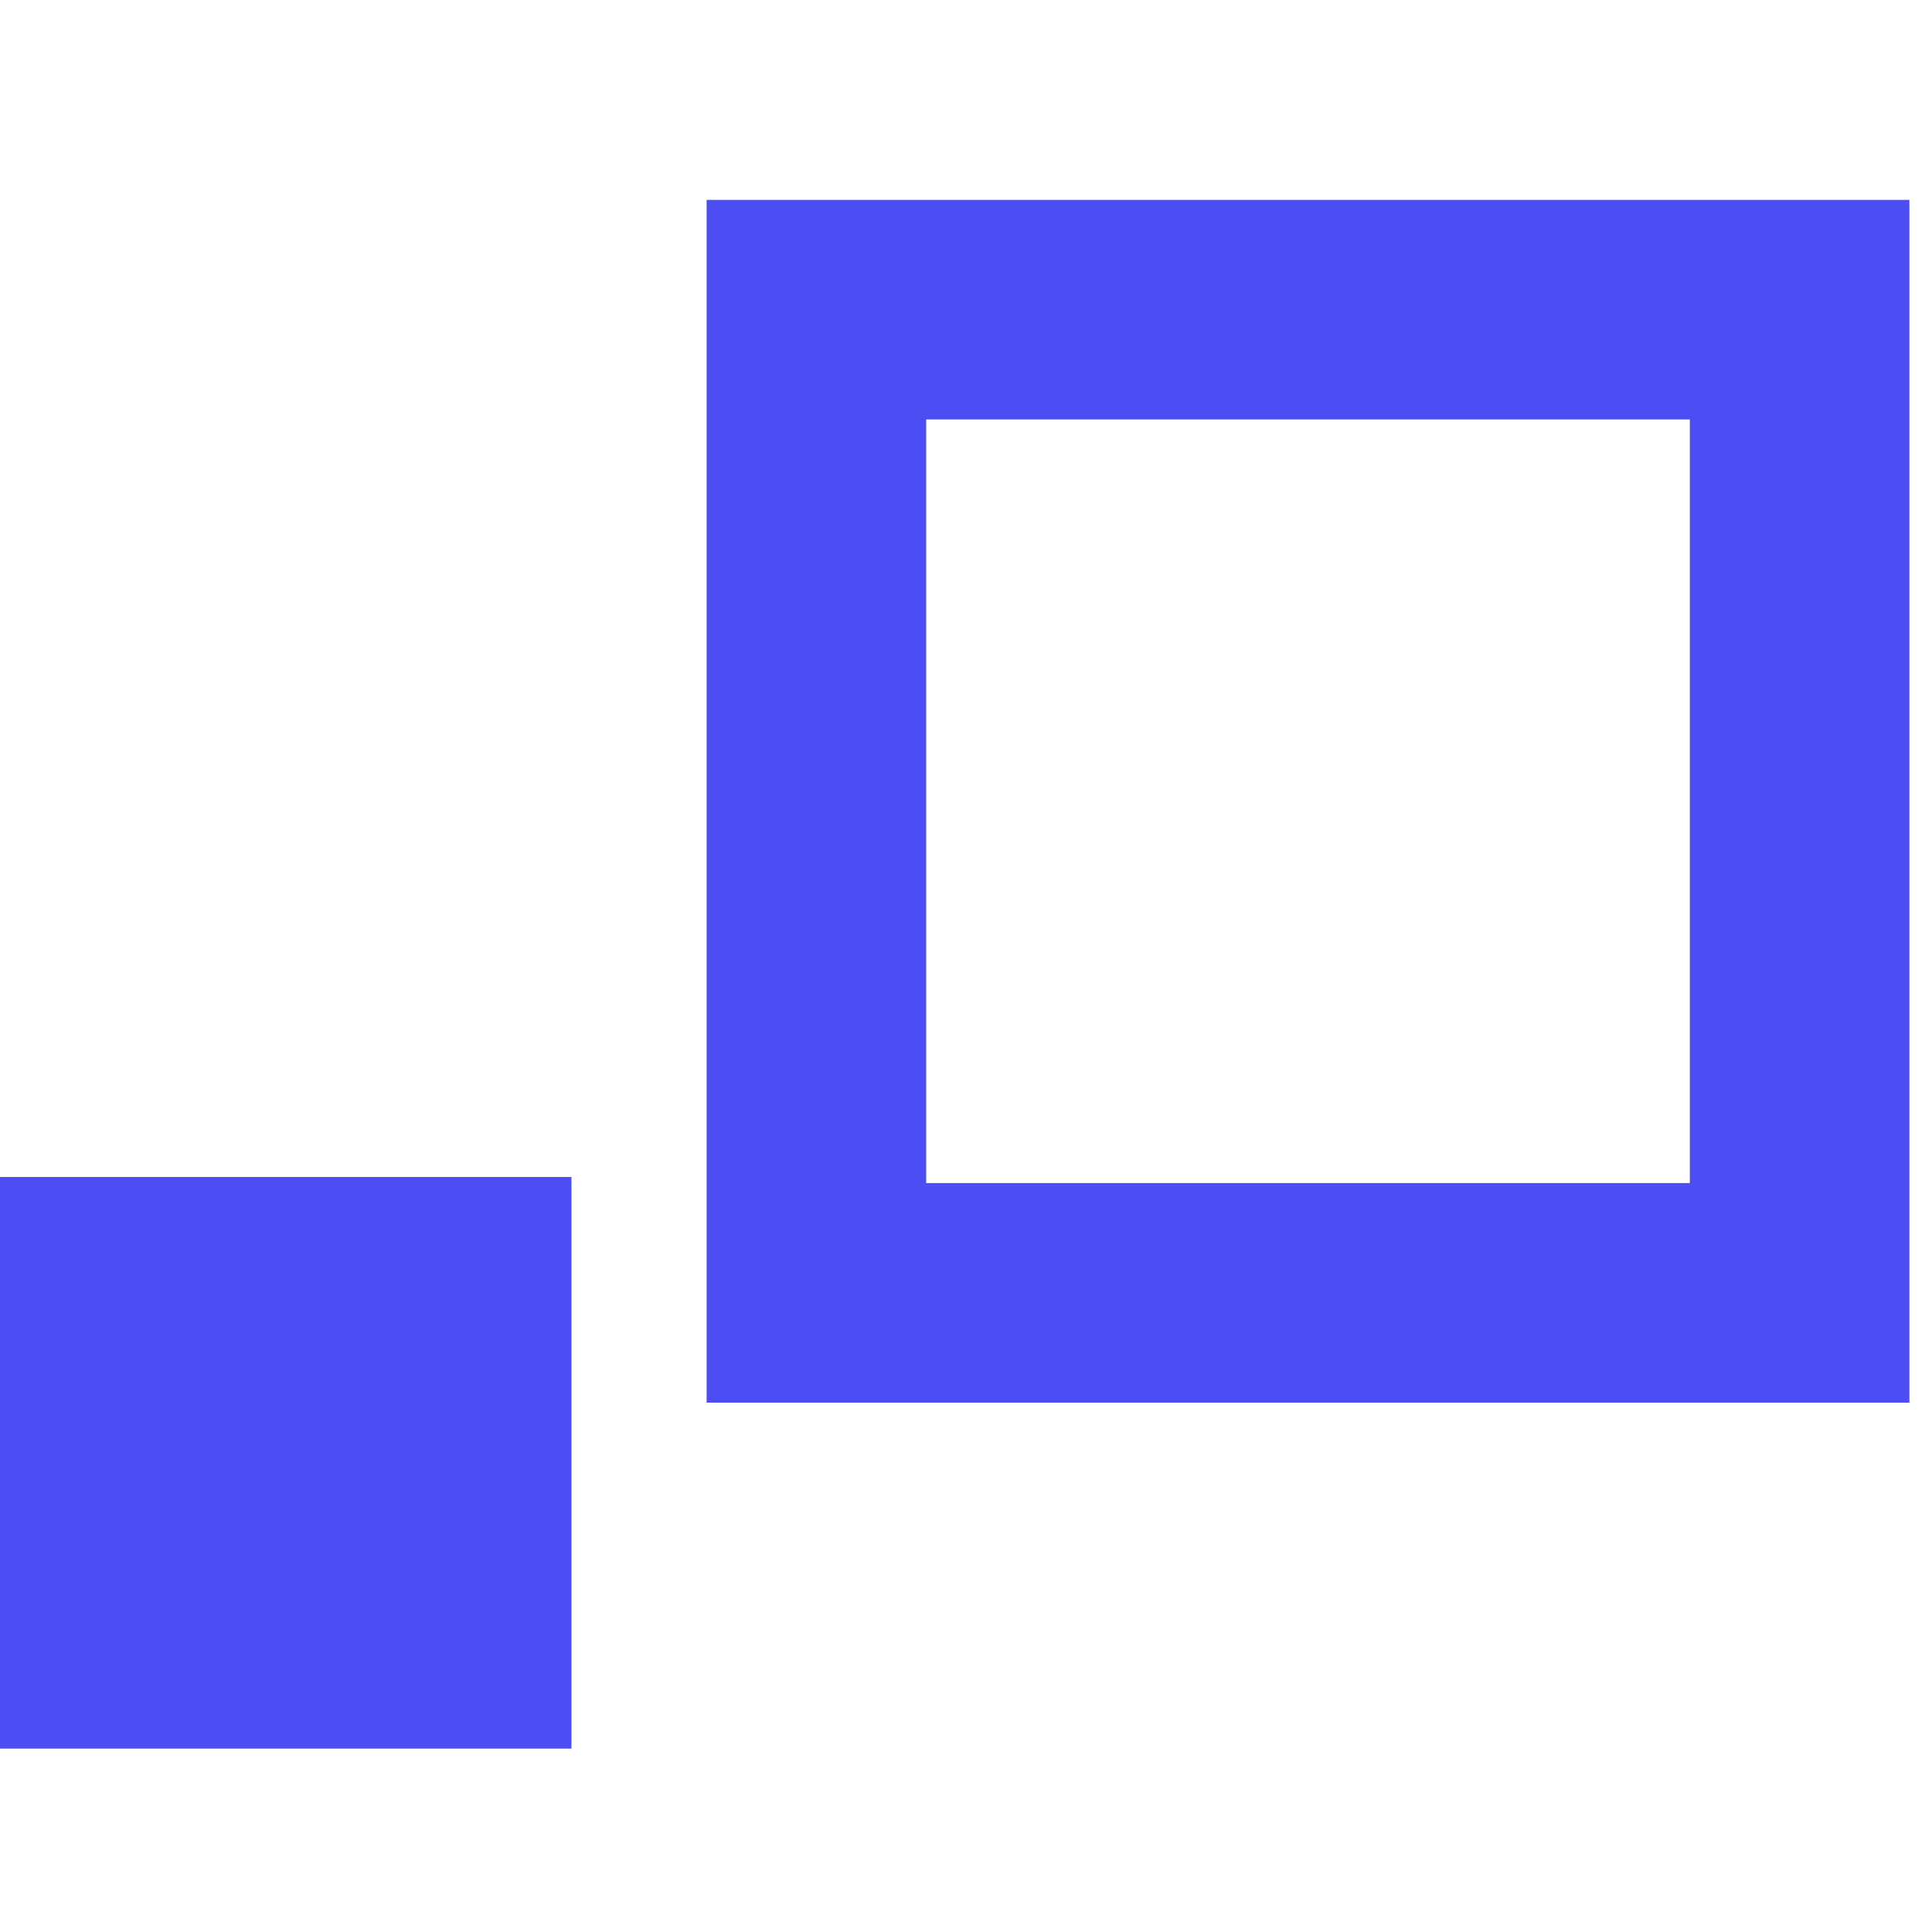
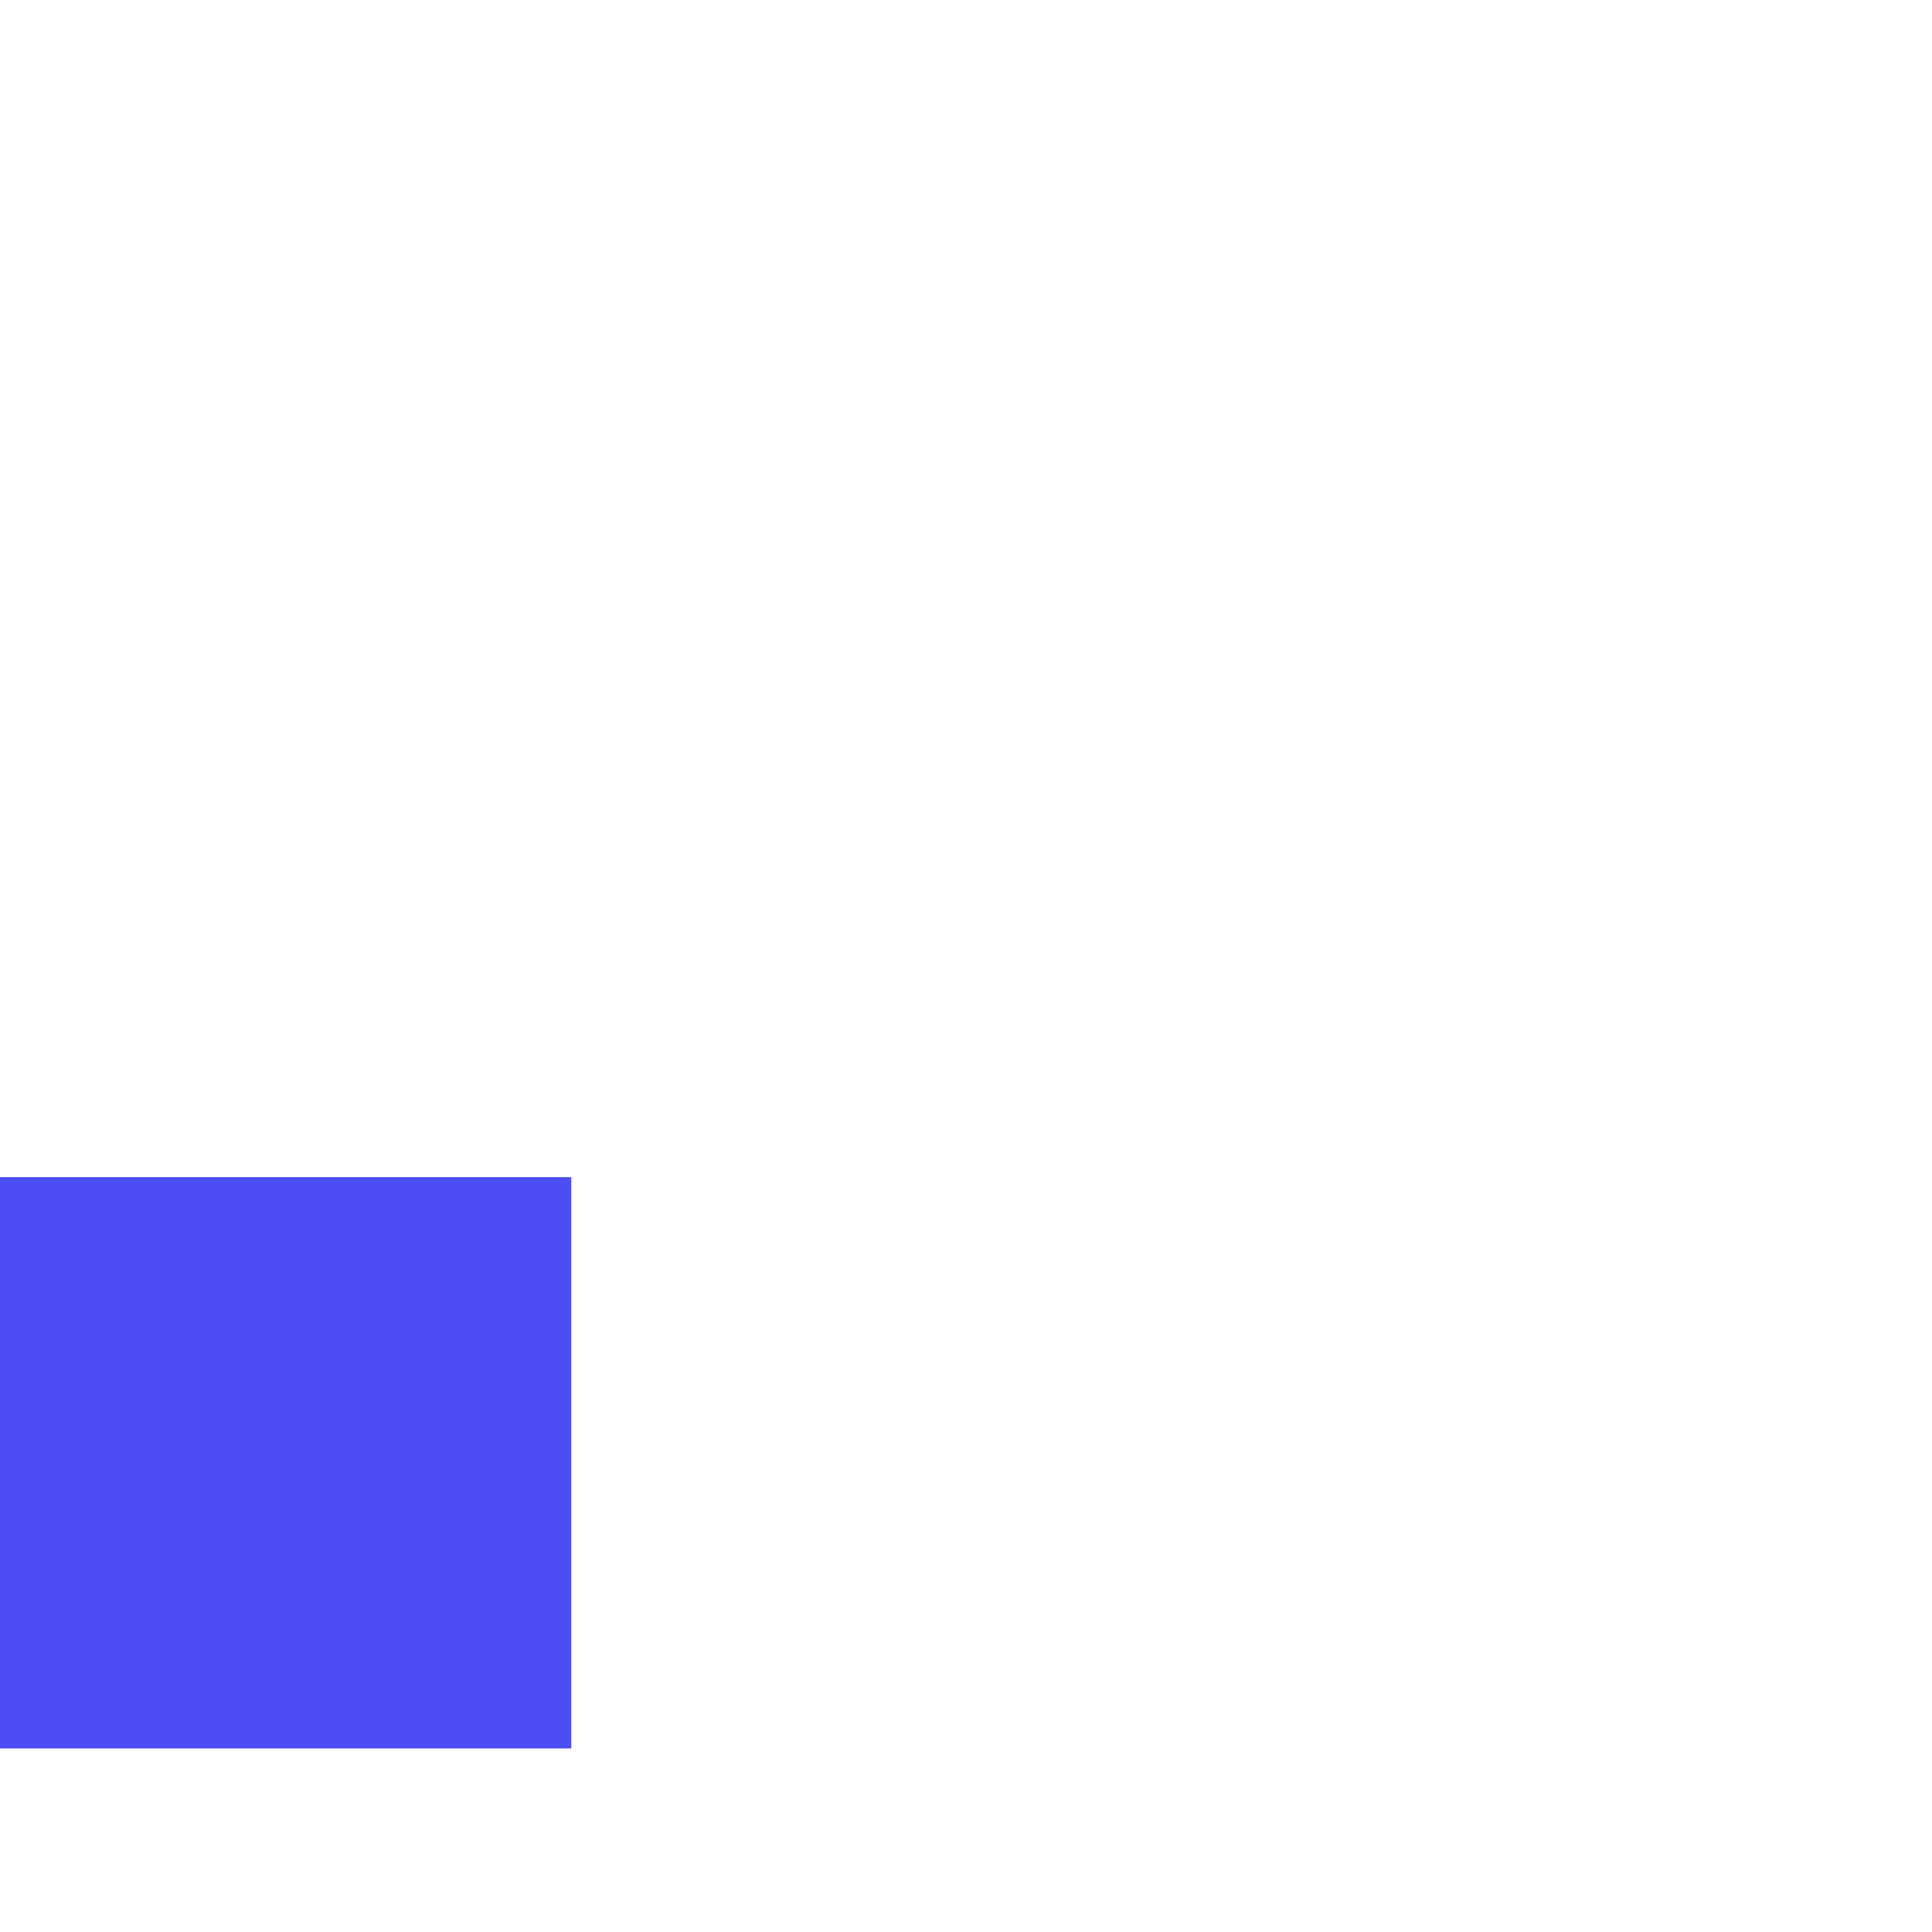
<svg xmlns="http://www.w3.org/2000/svg" width="44" height="44" viewBox="0 0 44 44">
  <g id="Group_17989" data-name="Group 17989" transform="translate(-14816 10520)">
    <g id="Group_17854" data-name="Group 17854" transform="translate(14816 -10515.448)">
      <g id="Rectangle_5964" data-name="Rectangle 5964" transform="translate(0 22.256)" fill="#4d4df4" stroke="#4d4df4" stroke-width="9">
-         <rect width="13.011" height="13.011" stroke="none" />
        <rect x="4.5" y="4.5" width="4.011" height="4.011" fill="none" />
      </g>
      <g id="Rectangle_5965" data-name="Rectangle 5965" transform="translate(16.093)" fill="none" stroke="#4d4df4" stroke-width="5">
        <rect width="27.392" height="27.392" stroke="none" />
-         <rect x="2.5" y="2.5" width="22.392" height="22.392" fill="none" />
      </g>
    </g>
-     <rect id="Rectangle_7142" data-name="Rectangle 7142" width="44" height="44" transform="translate(14816 -10520)" fill="none" />
  </g>
</svg>